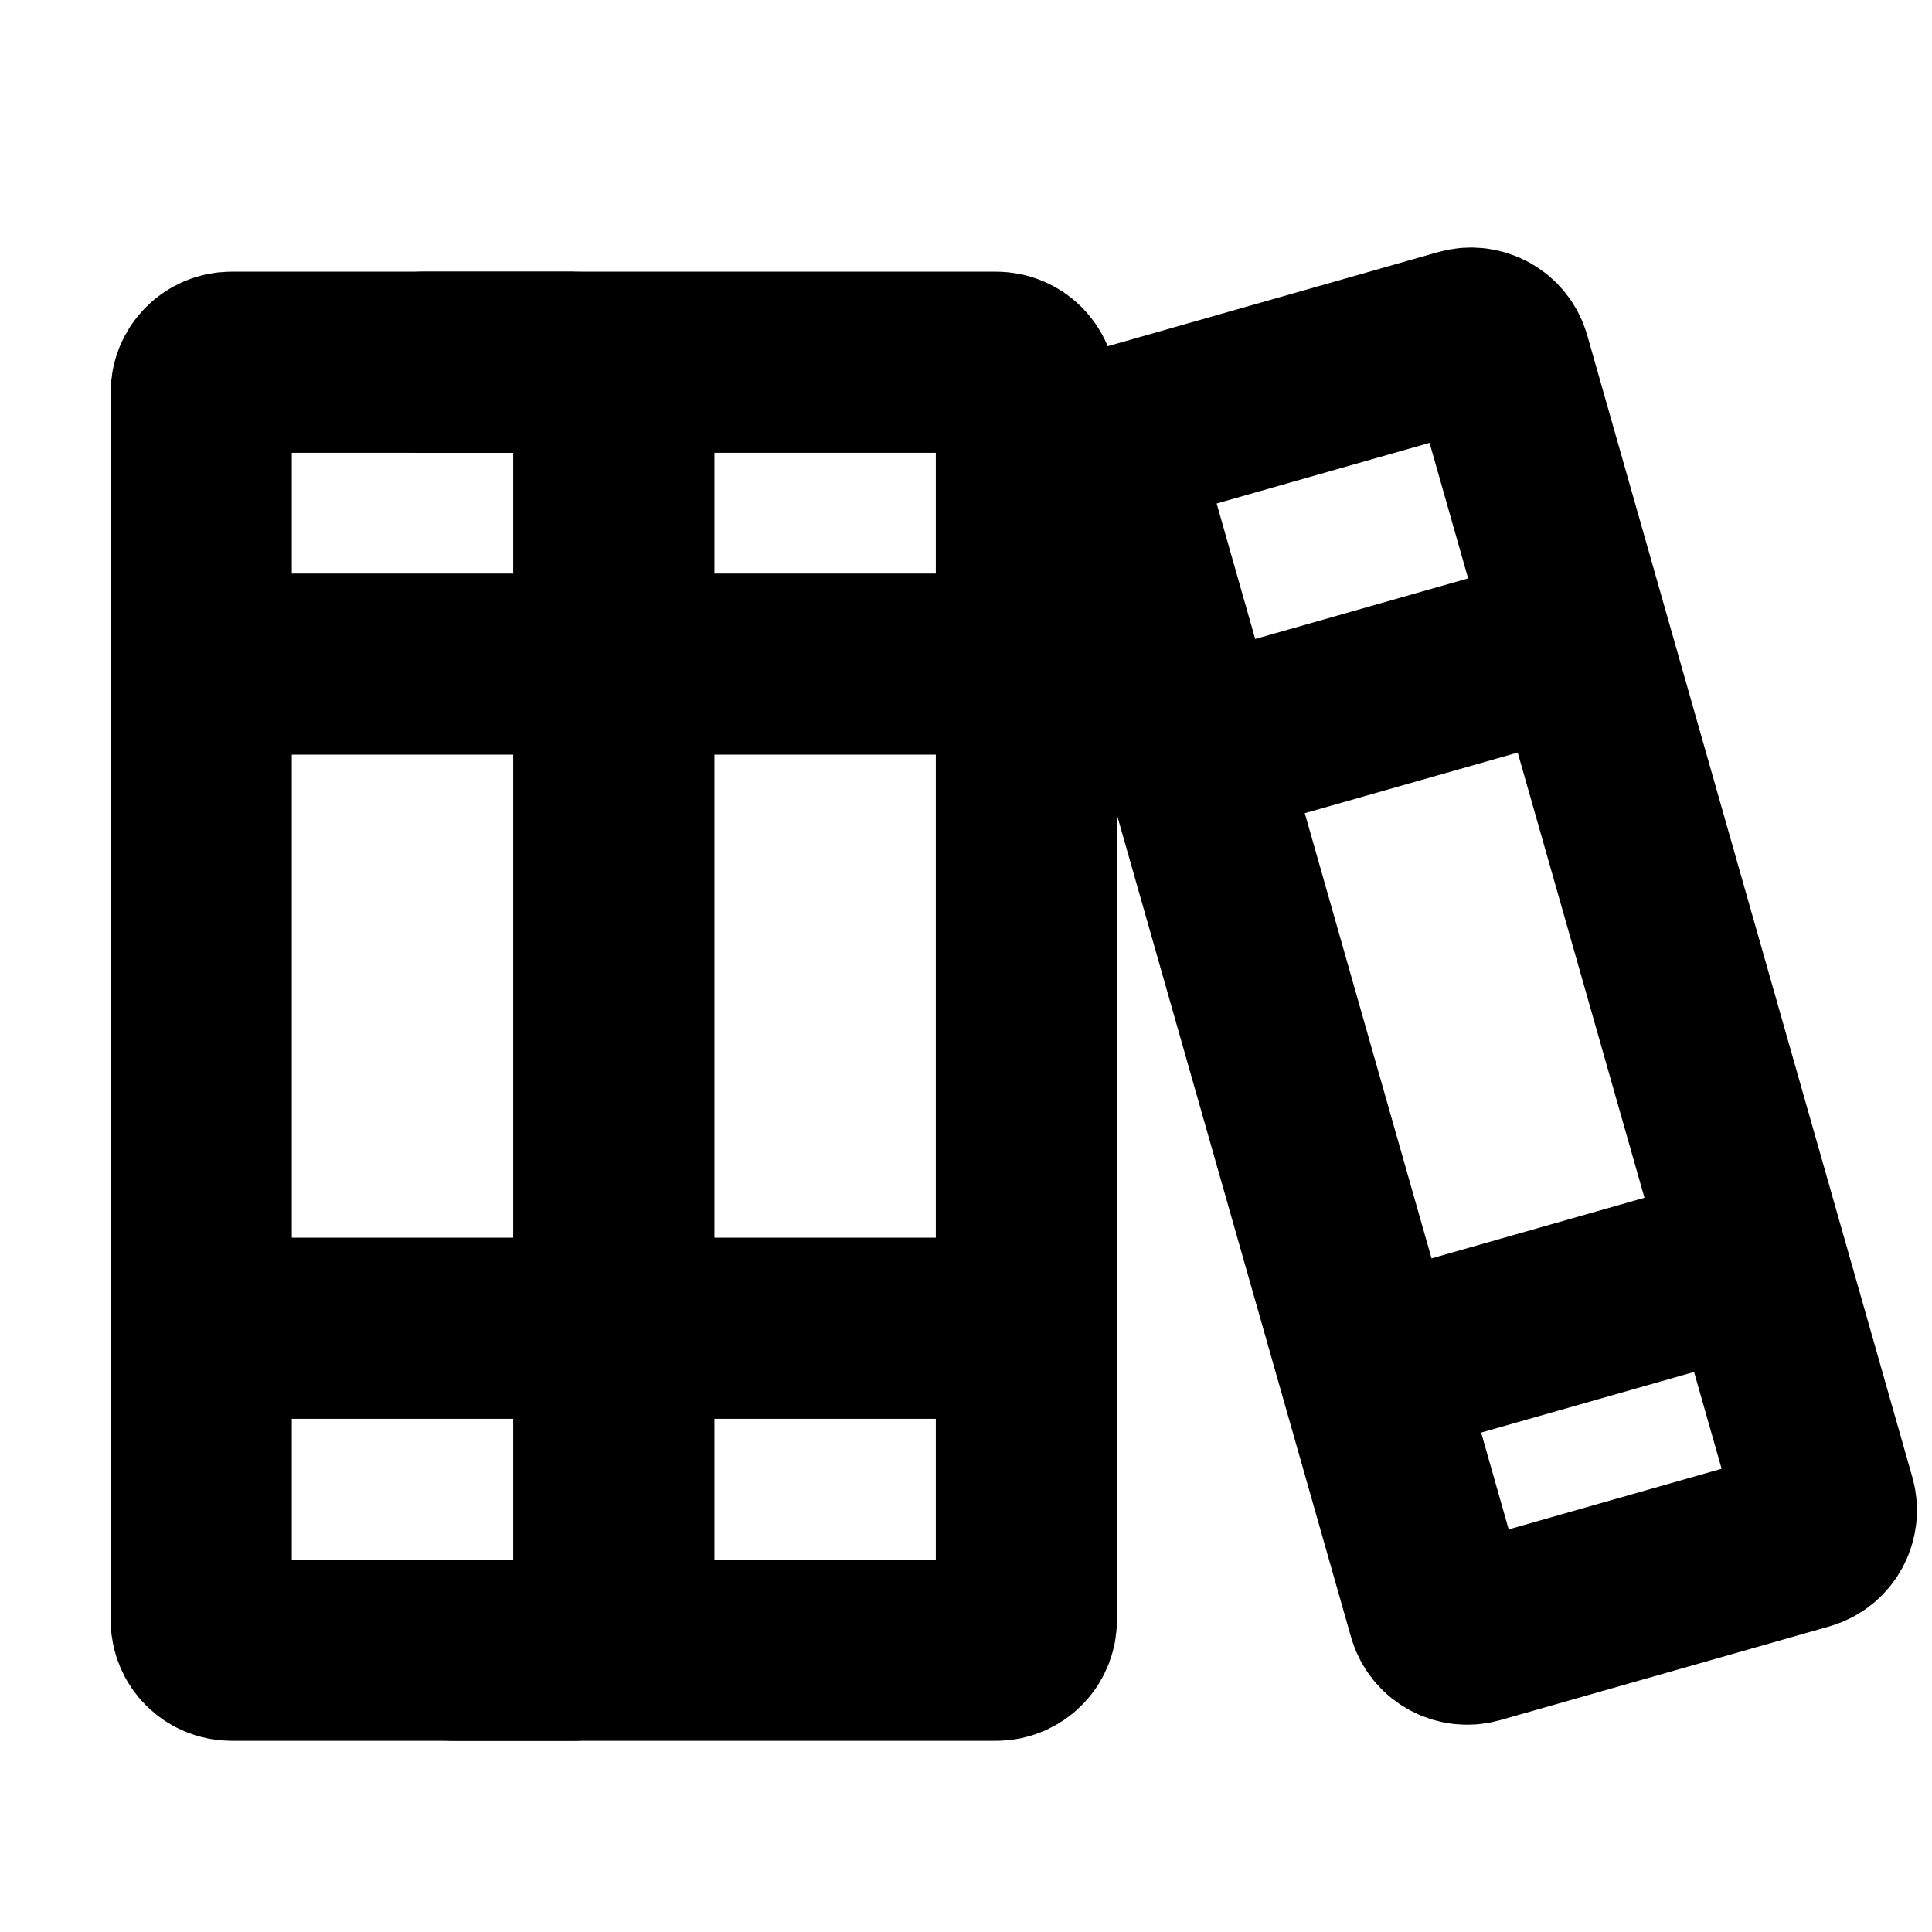
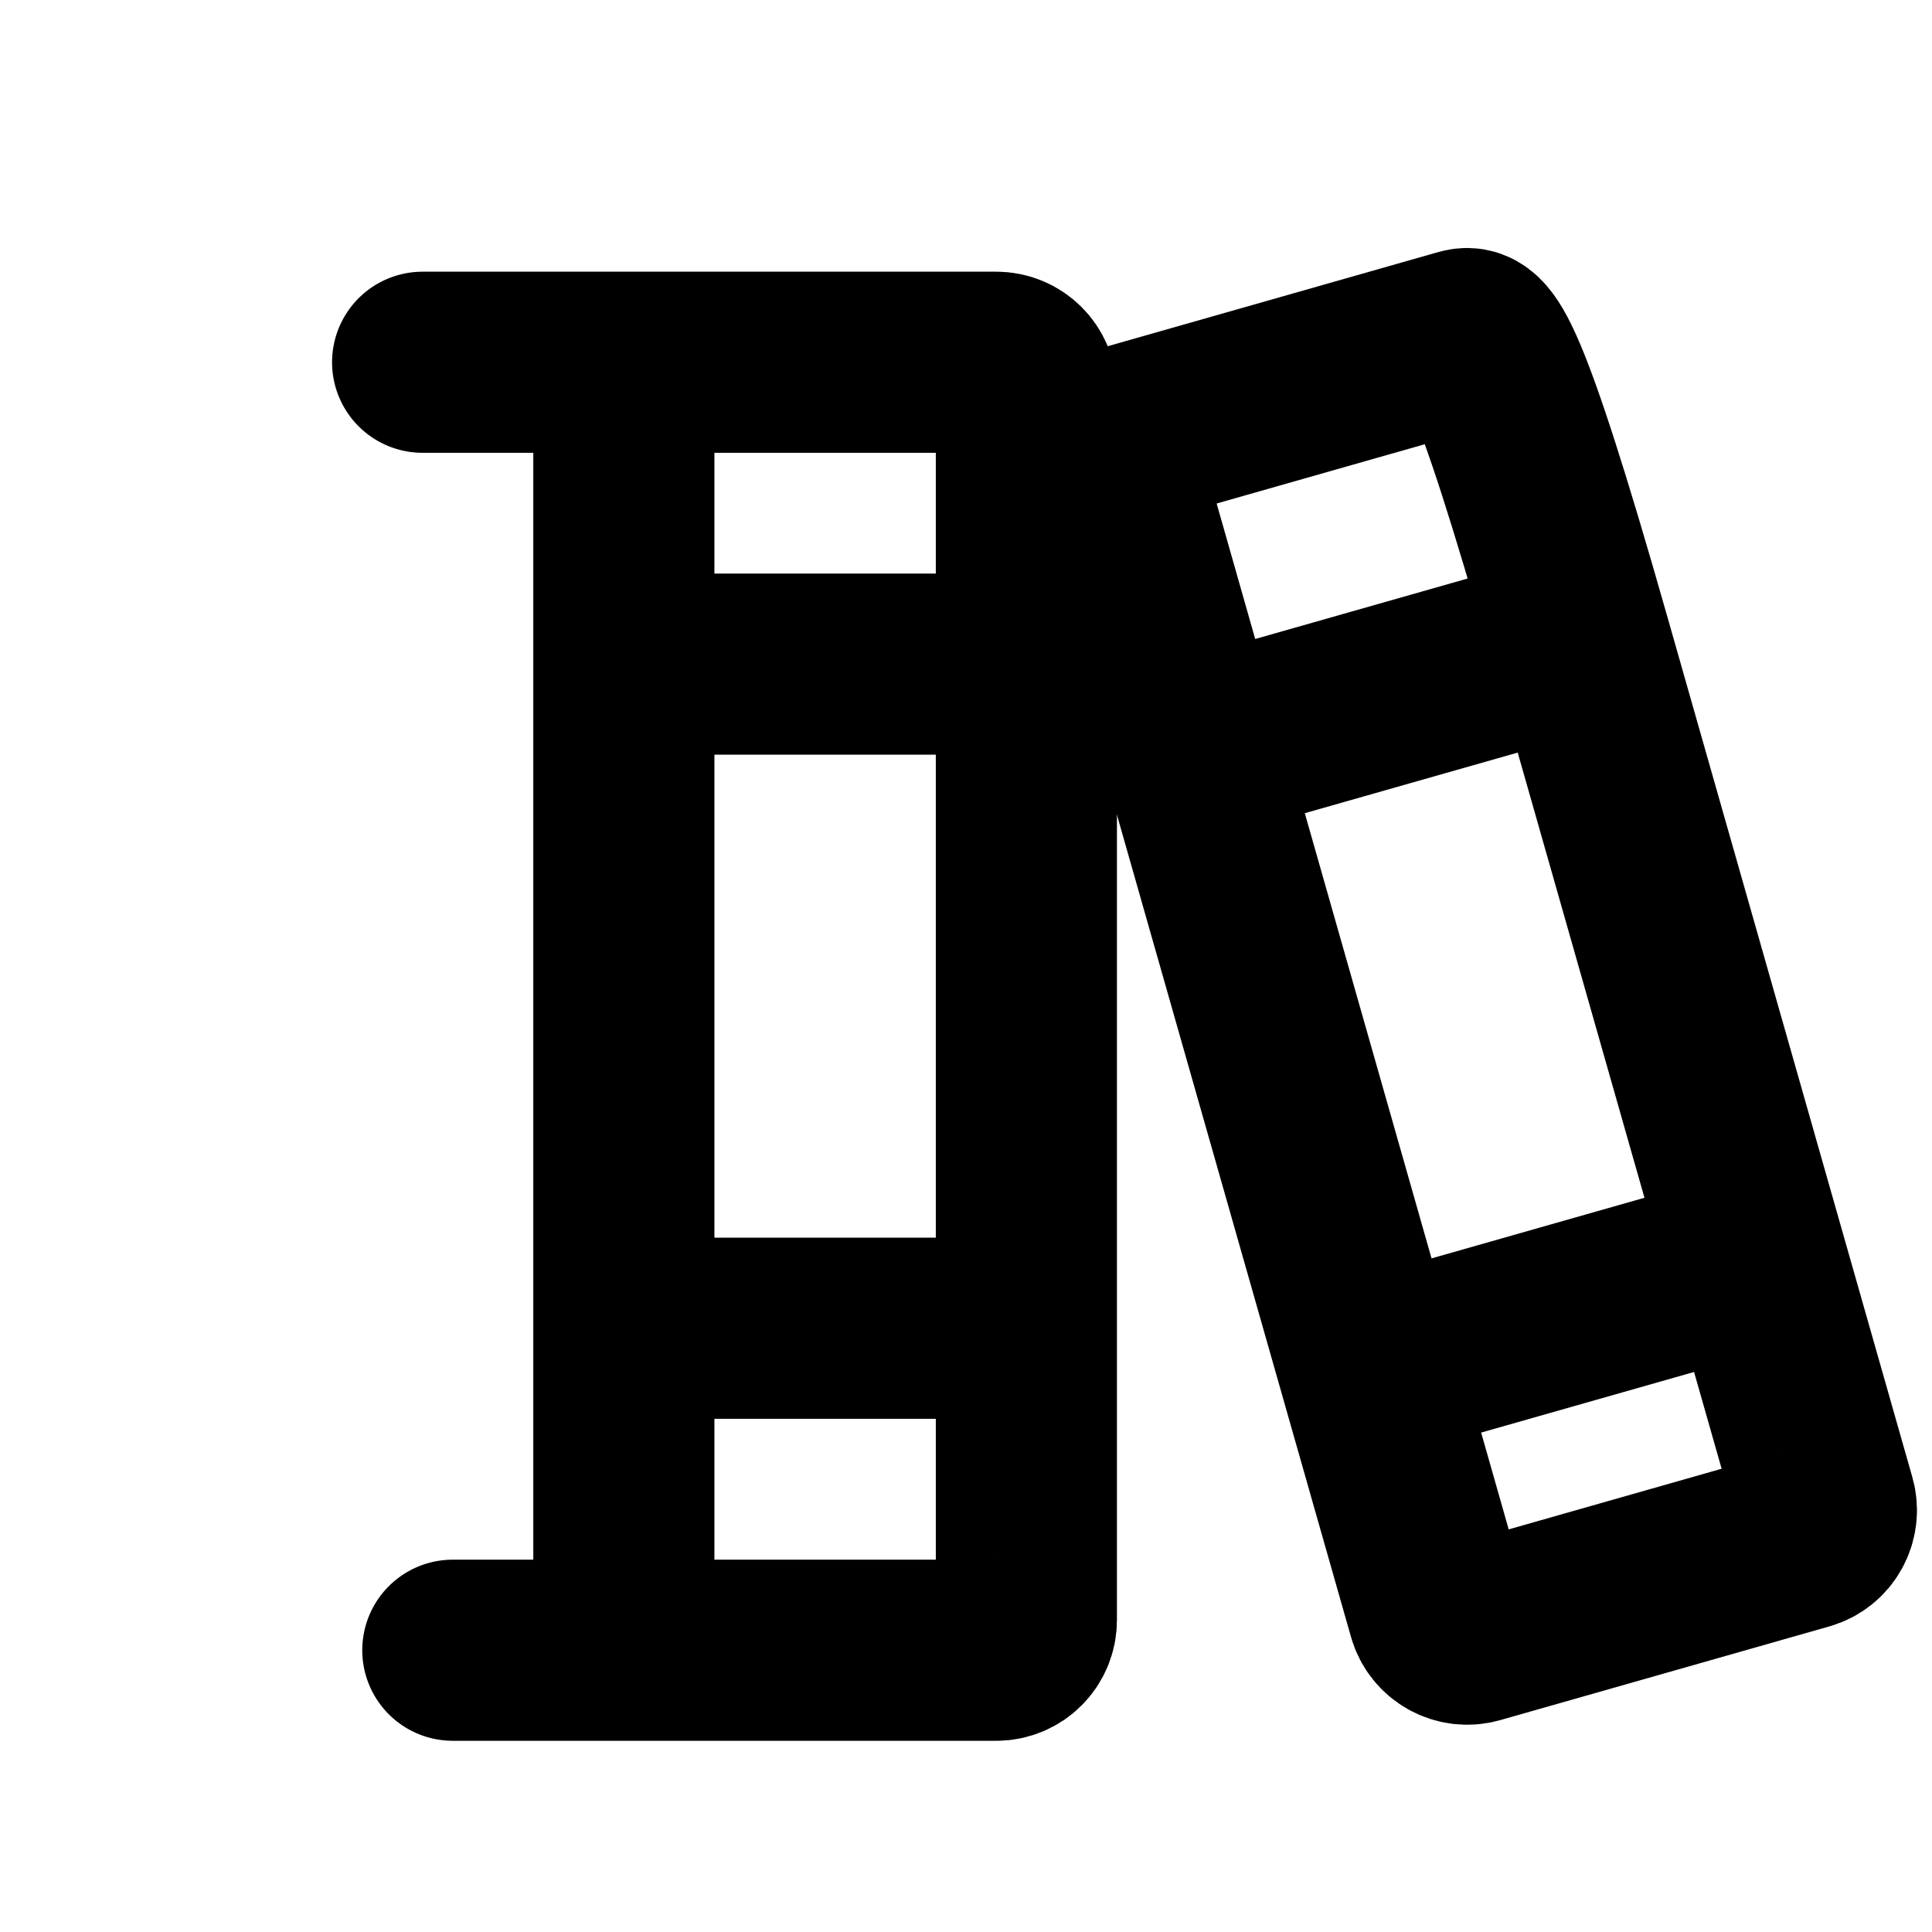
<svg xmlns="http://www.w3.org/2000/svg" fill="none" height="100%" overflow="visible" preserveAspectRatio="none" style="display: block;" viewBox="0 0 32 32" width="100%">
  <g id="u:books">
-     <path d="M10 11L10 6.5C10 6.224 9.776 6 9.5 6H3.833C3.557 6 3.333 6.224 3.333 6.5V11M10 11H3.333M10 11L10 22M3.333 11V22M3.333 22V26.833C3.333 27.11 3.557 27.333 3.833 27.333H9.5C9.776 27.333 10 27.11 10 26.833V22M3.333 22H10" id="Vector 9" stroke="black" stroke-linecap="round" stroke-width="3" />
    <path d="M10.333 6H16.5C16.776 6 17 6.224 17 6.5V11M10.333 6V11M10.333 6H7M10.333 27.333H16.5C16.776 27.333 17 27.11 17 26.833V22M10.333 27.333V22M10.333 27.333H7.5M17 11H10.333M17 11V22M10.333 11V22M10.333 22H17" id="Vector 10" stroke="black" stroke-linecap="round" stroke-width="3" />
-     <path d="M26.17 10.612L24.847 5.963C24.771 5.698 24.495 5.544 24.229 5.619L18.779 7.171C18.513 7.246 18.359 7.523 18.435 7.788L19.758 12.437M26.17 10.612L19.758 12.437M26.17 10.612L29.091 20.871M19.758 12.437L22.679 22.696M22.679 22.696L23.82 26.704C23.895 26.969 24.172 27.123 24.438 27.048L29.888 25.496C30.153 25.421 30.307 25.144 30.232 24.878L29.091 20.871M22.679 22.696L29.091 20.871" id="Vector 11" stroke="black" stroke-linecap="round" stroke-width="3" />
+     <path d="M26.17 10.612C24.771 5.698 24.495 5.544 24.229 5.619L18.779 7.171C18.513 7.246 18.359 7.523 18.435 7.788L19.758 12.437M26.17 10.612L19.758 12.437M26.17 10.612L29.091 20.871M19.758 12.437L22.679 22.696M22.679 22.696L23.82 26.704C23.895 26.969 24.172 27.123 24.438 27.048L29.888 25.496C30.153 25.421 30.307 25.144 30.232 24.878L29.091 20.871M22.679 22.696L29.091 20.871" id="Vector 11" stroke="black" stroke-linecap="round" stroke-width="3" />
  </g>
</svg>